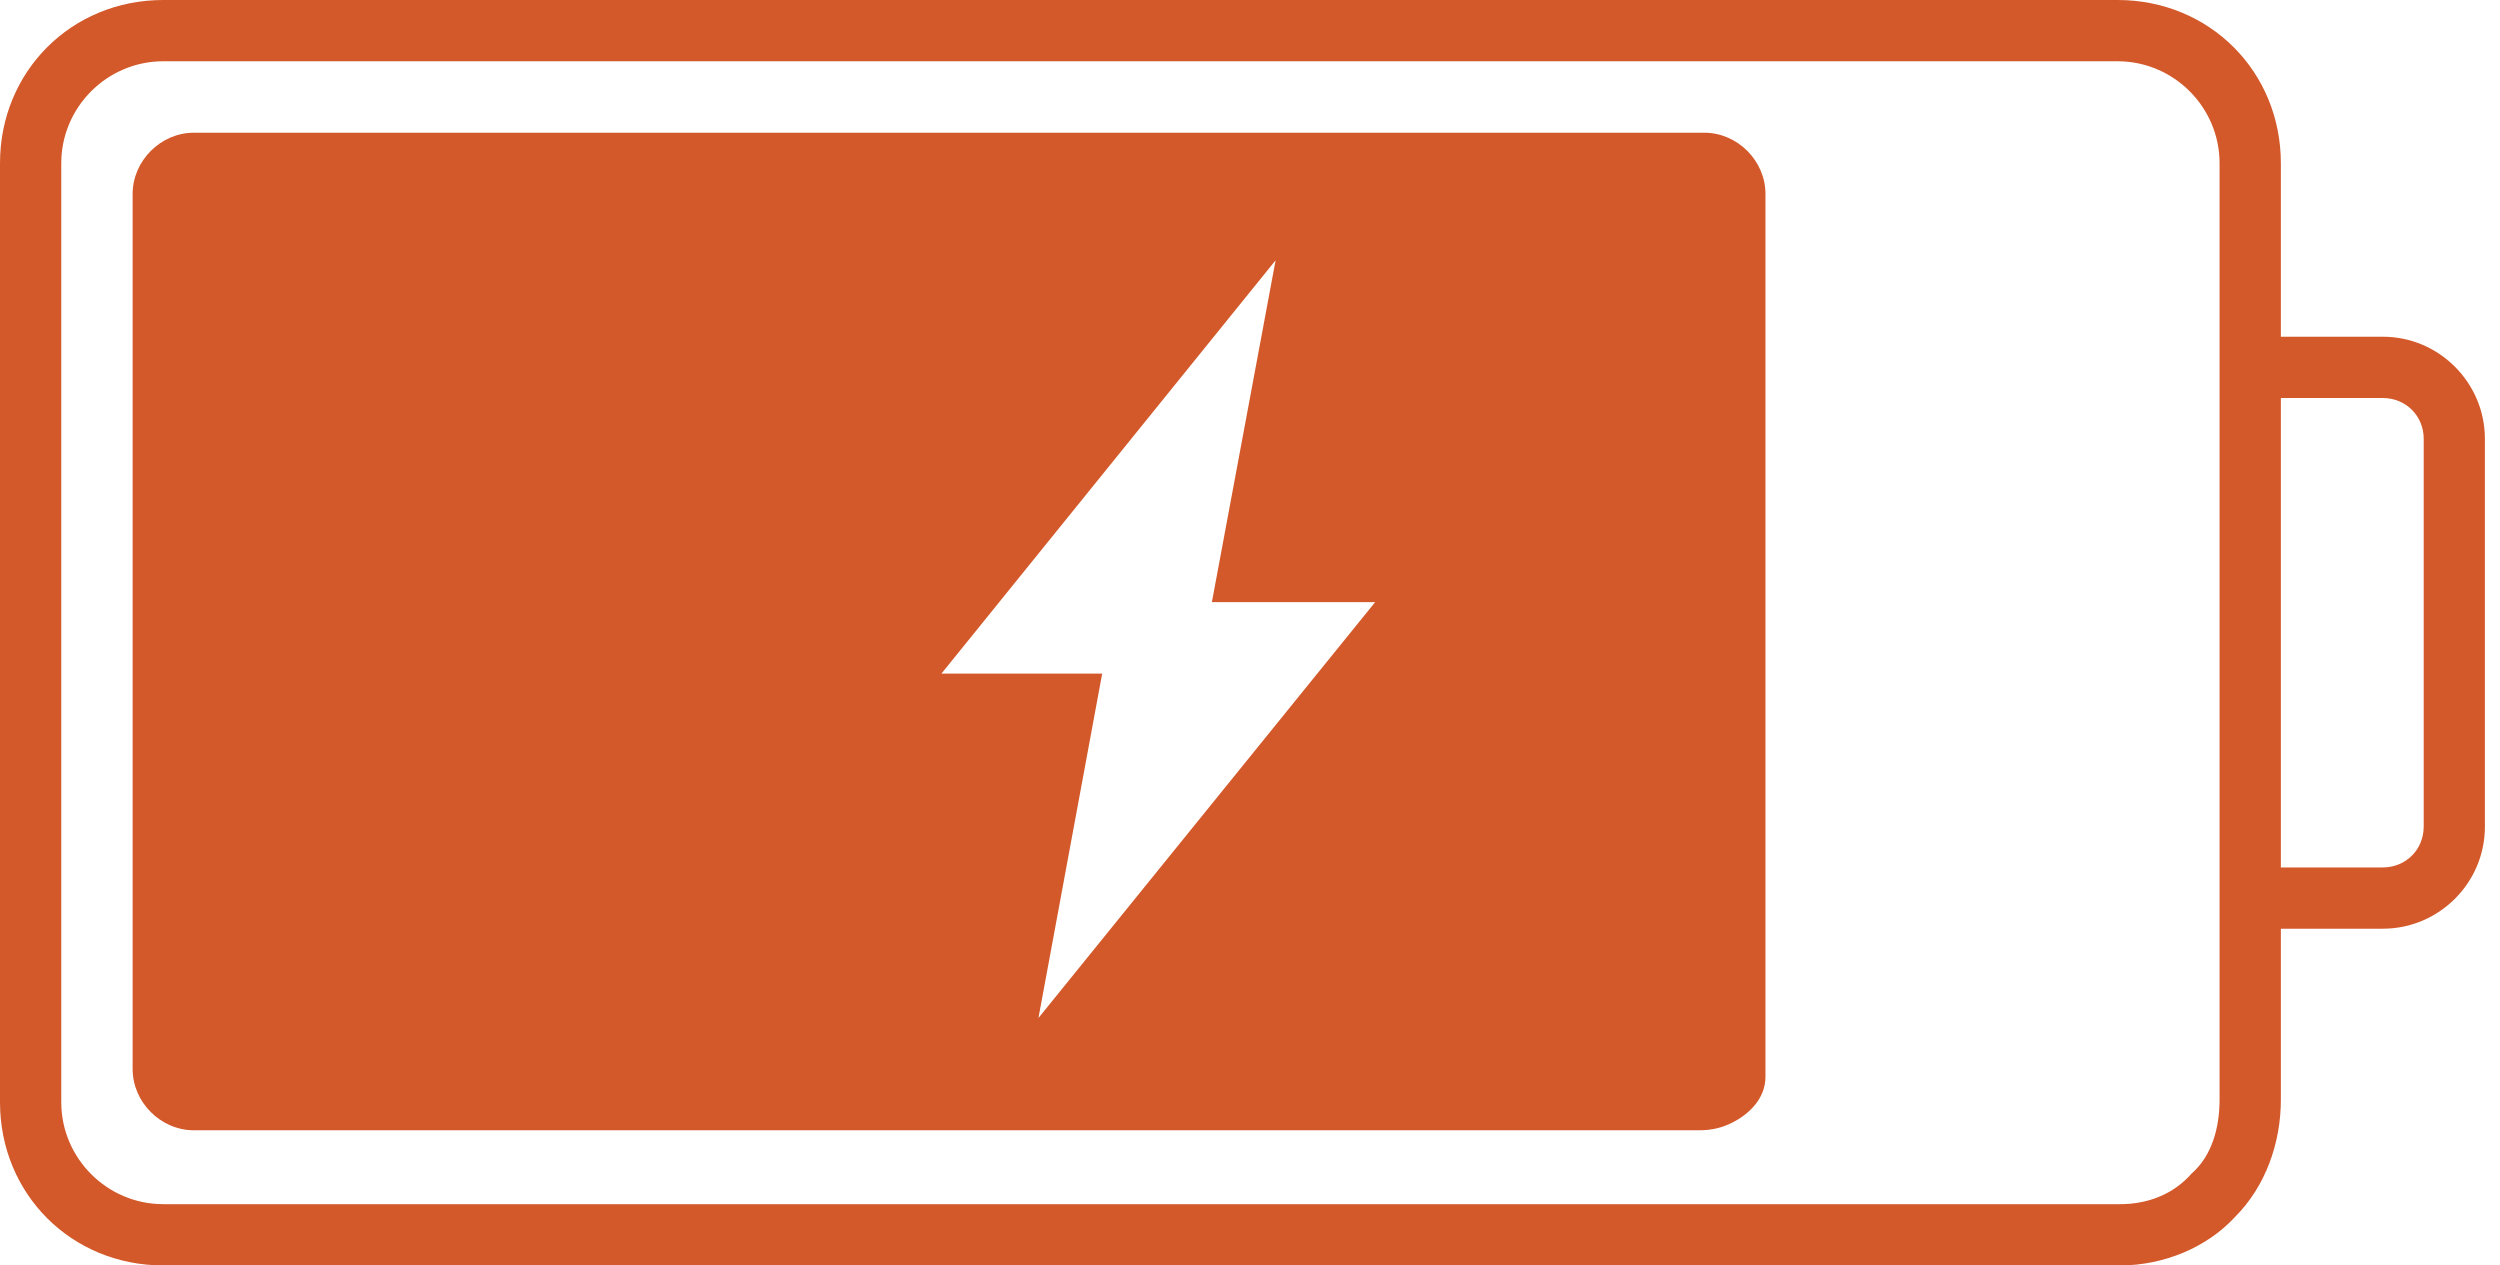
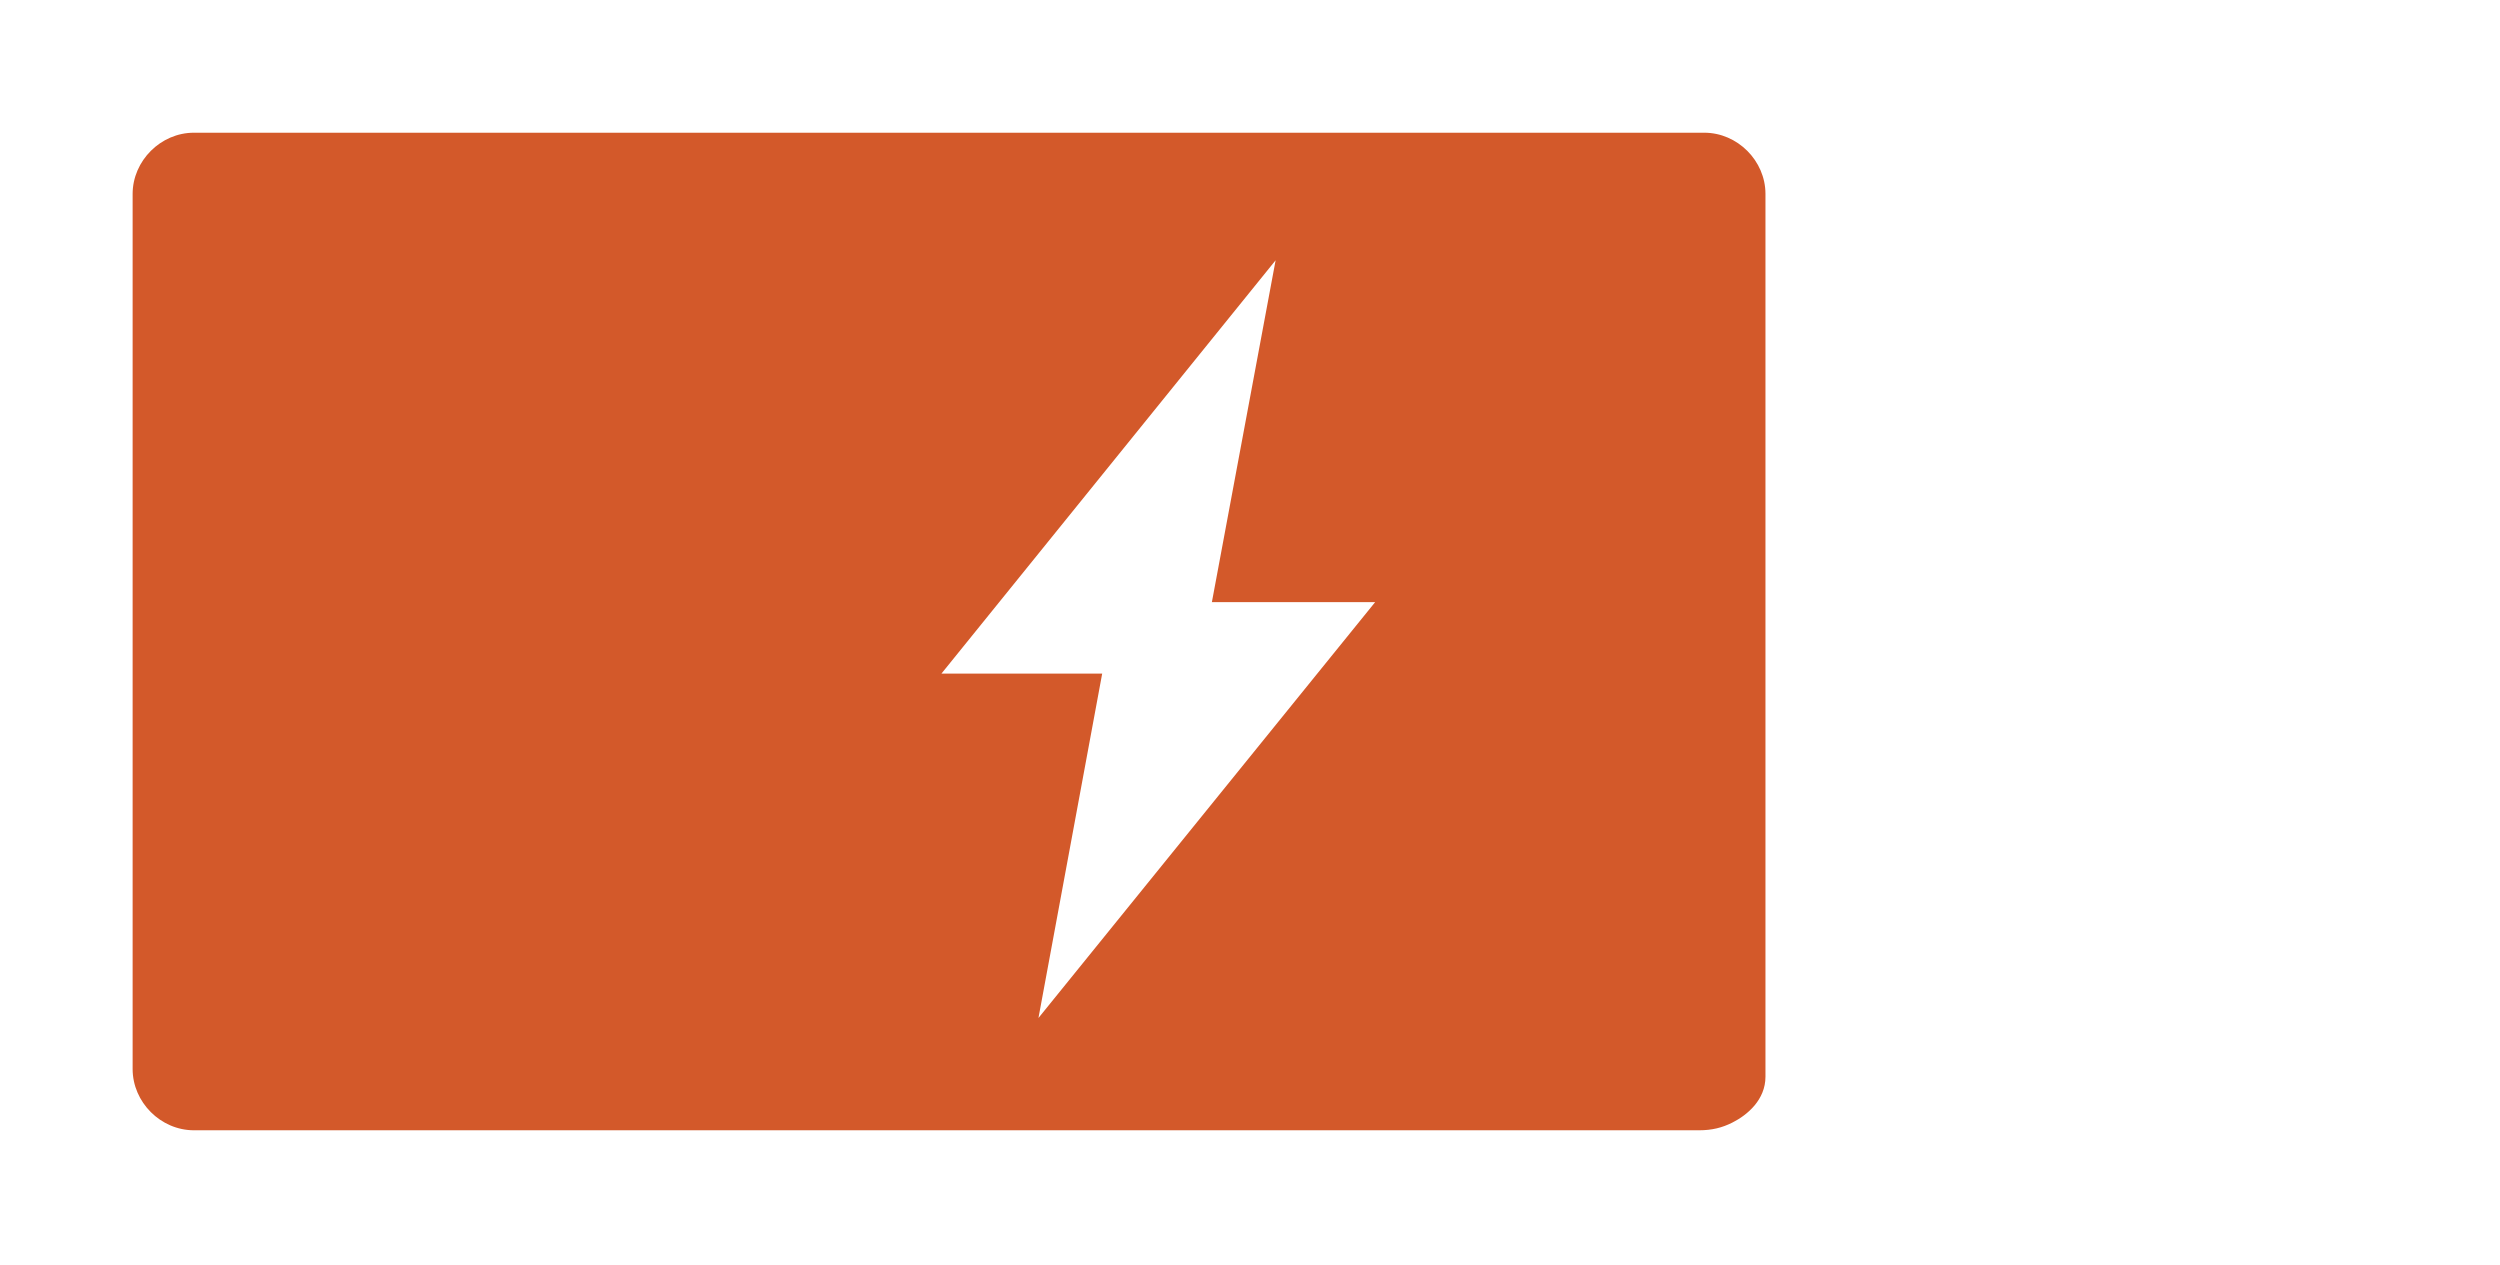
<svg xmlns="http://www.w3.org/2000/svg" width="81" height="41" viewBox="0 0 81 41" fill="none">
-   <path d="M77.205 10.91H73.9V5.29C73.9 2.314 71.585 0 68.609 0H5.29C2.314 0 0 2.314 0 5.29V35.71C0 38.686 2.314 41 5.29 41H68.693C70.099 41 71.502 40.421 72.414 39.43C73.404 38.44 73.9 37.033 73.9 35.63V30.09H77.205C79.024 30.09 80.511 28.604 80.511 26.785V14.219C80.511 12.4 79.024 10.91 77.205 10.91ZM71.007 38.024C70.428 38.686 69.6 39.015 68.692 39.015H5.29C3.471 39.015 1.985 37.529 1.985 35.71V5.29C1.985 3.471 3.471 1.985 5.29 1.985H68.609C70.428 1.985 71.914 3.471 71.914 5.29V35.626C71.914 36.537 71.668 37.446 71.007 38.024ZM78.528 26.782C78.528 27.526 77.95 28.105 77.205 28.105H73.9V12.896H77.205C77.95 12.896 78.528 13.474 78.528 14.219V26.782Z" fill="#D3592A" />
  <path d="M55.219 4.3H6.282C5.208 4.3 4.297 5.208 4.297 6.285V34.636C4.297 35.71 5.205 36.621 6.282 36.621H55.053C55.466 36.621 55.798 36.538 56.127 36.372C56.623 36.123 57.201 35.627 57.201 34.886V6.282C57.201 5.208 56.293 4.3 55.219 4.3ZM33.646 32.983L35.711 21.824H30.503L41.33 8.433L39.265 19.509H44.555L33.646 32.983Z" fill="#D3592A" />
</svg>